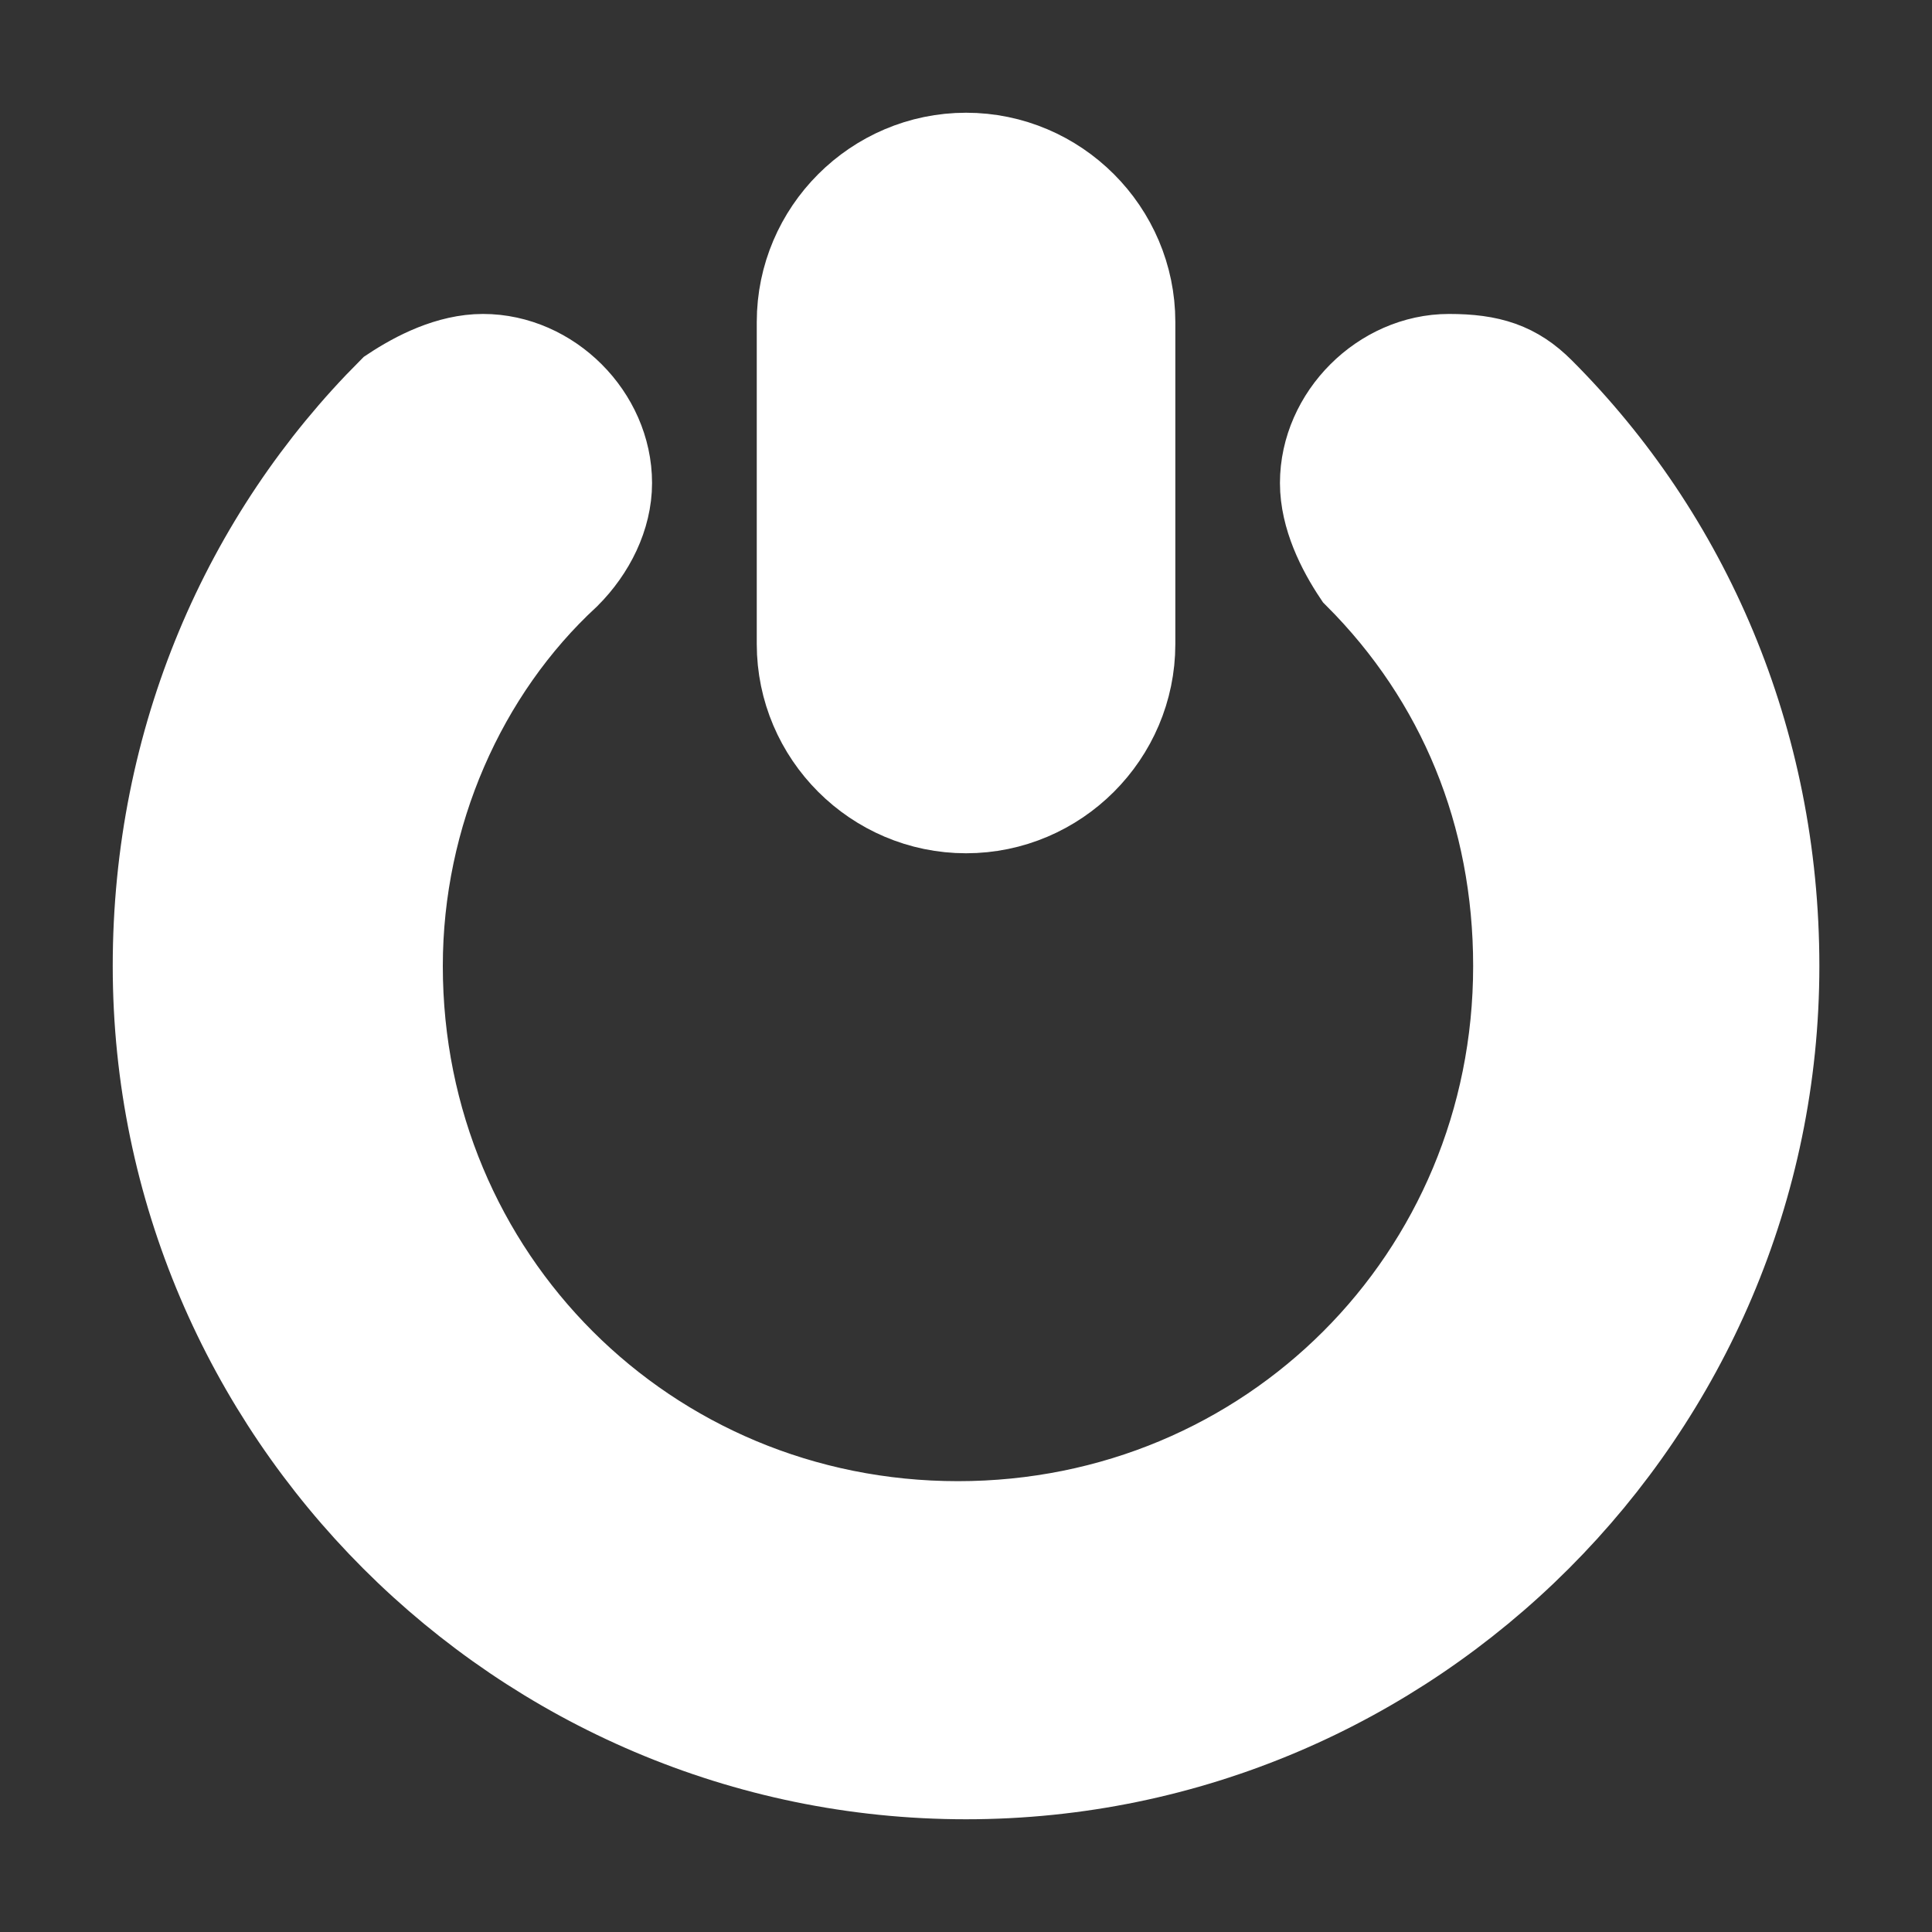
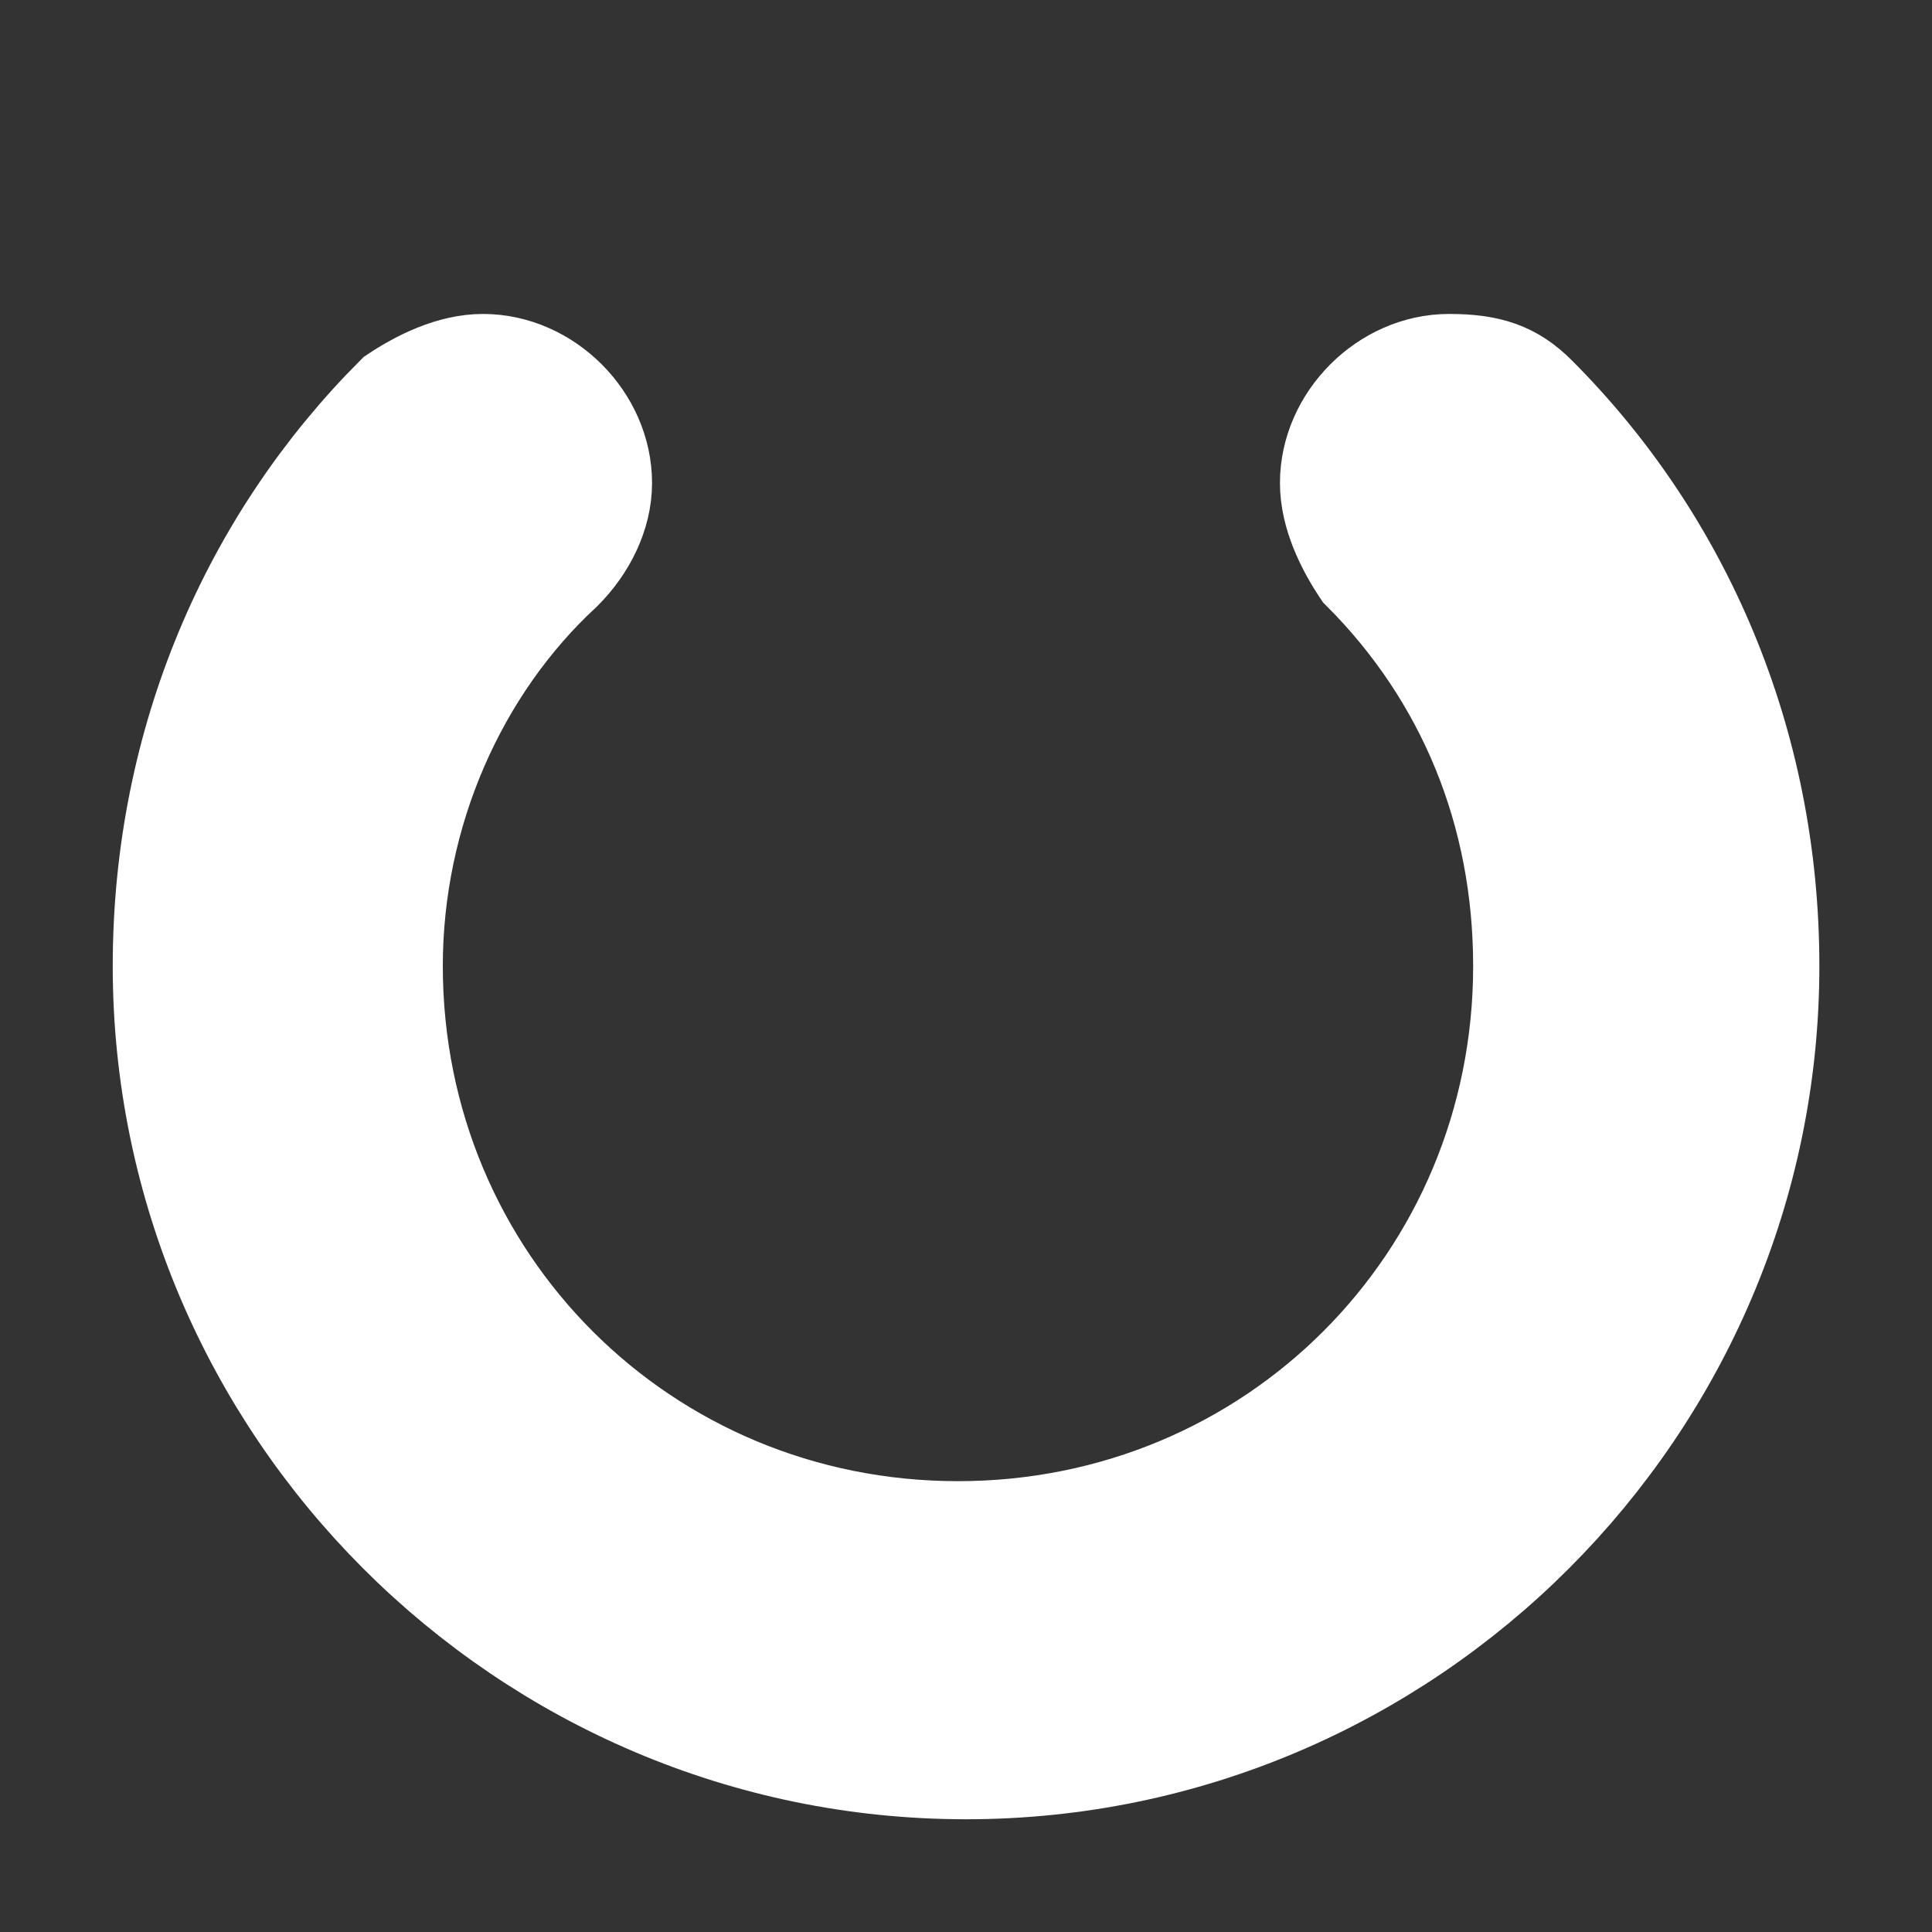
<svg xmlns="http://www.w3.org/2000/svg" width="20" height="20" viewBox="0 0 20 20" fill="none">
  <rect x="0" y="0" width="20" height="20" fill="#333333" stroke="none" />
-   <path d="M10.001 8.333C10.917 8.333 11.667 7.583 11.667 6.667V3.333C11.667 2.417 10.917 1.667 10.001 1.667C9.084 1.667 8.334 2.417 8.334 3.333V6.667C8.334 7.583 9.084 8.333 10.001 8.333Z" fill="white" stroke="white" />
  <path d="M15.917 4.083C15.667 3.833 15.417 3.75 15 3.75C14.334 3.75 13.75 4.333 13.75 5C13.75 5.333 13.917 5.667 14.084 5.917C15.167 7 15.75 8.417 15.75 10C15.75 13.25 13.167 15.833 9.917 15.833C6.667 15.833 4.084 13.25 4.084 10C4.084 8.417 4.75 6.917 5.834 5.917C6.084 5.667 6.25 5.333 6.25 5C6.25 4.333 5.667 3.75 5 3.75C4.667 3.75 4.334 3.917 4.084 4.083C2.584 5.583 1.667 7.667 1.667 10C1.667 14.583 5.417 18.333 10 18.333C14.584 18.333 18.334 14.583 18.334 10C18.334 7.667 17.417 5.583 15.917 4.083Z" fill="white" stroke="white" />
</svg>